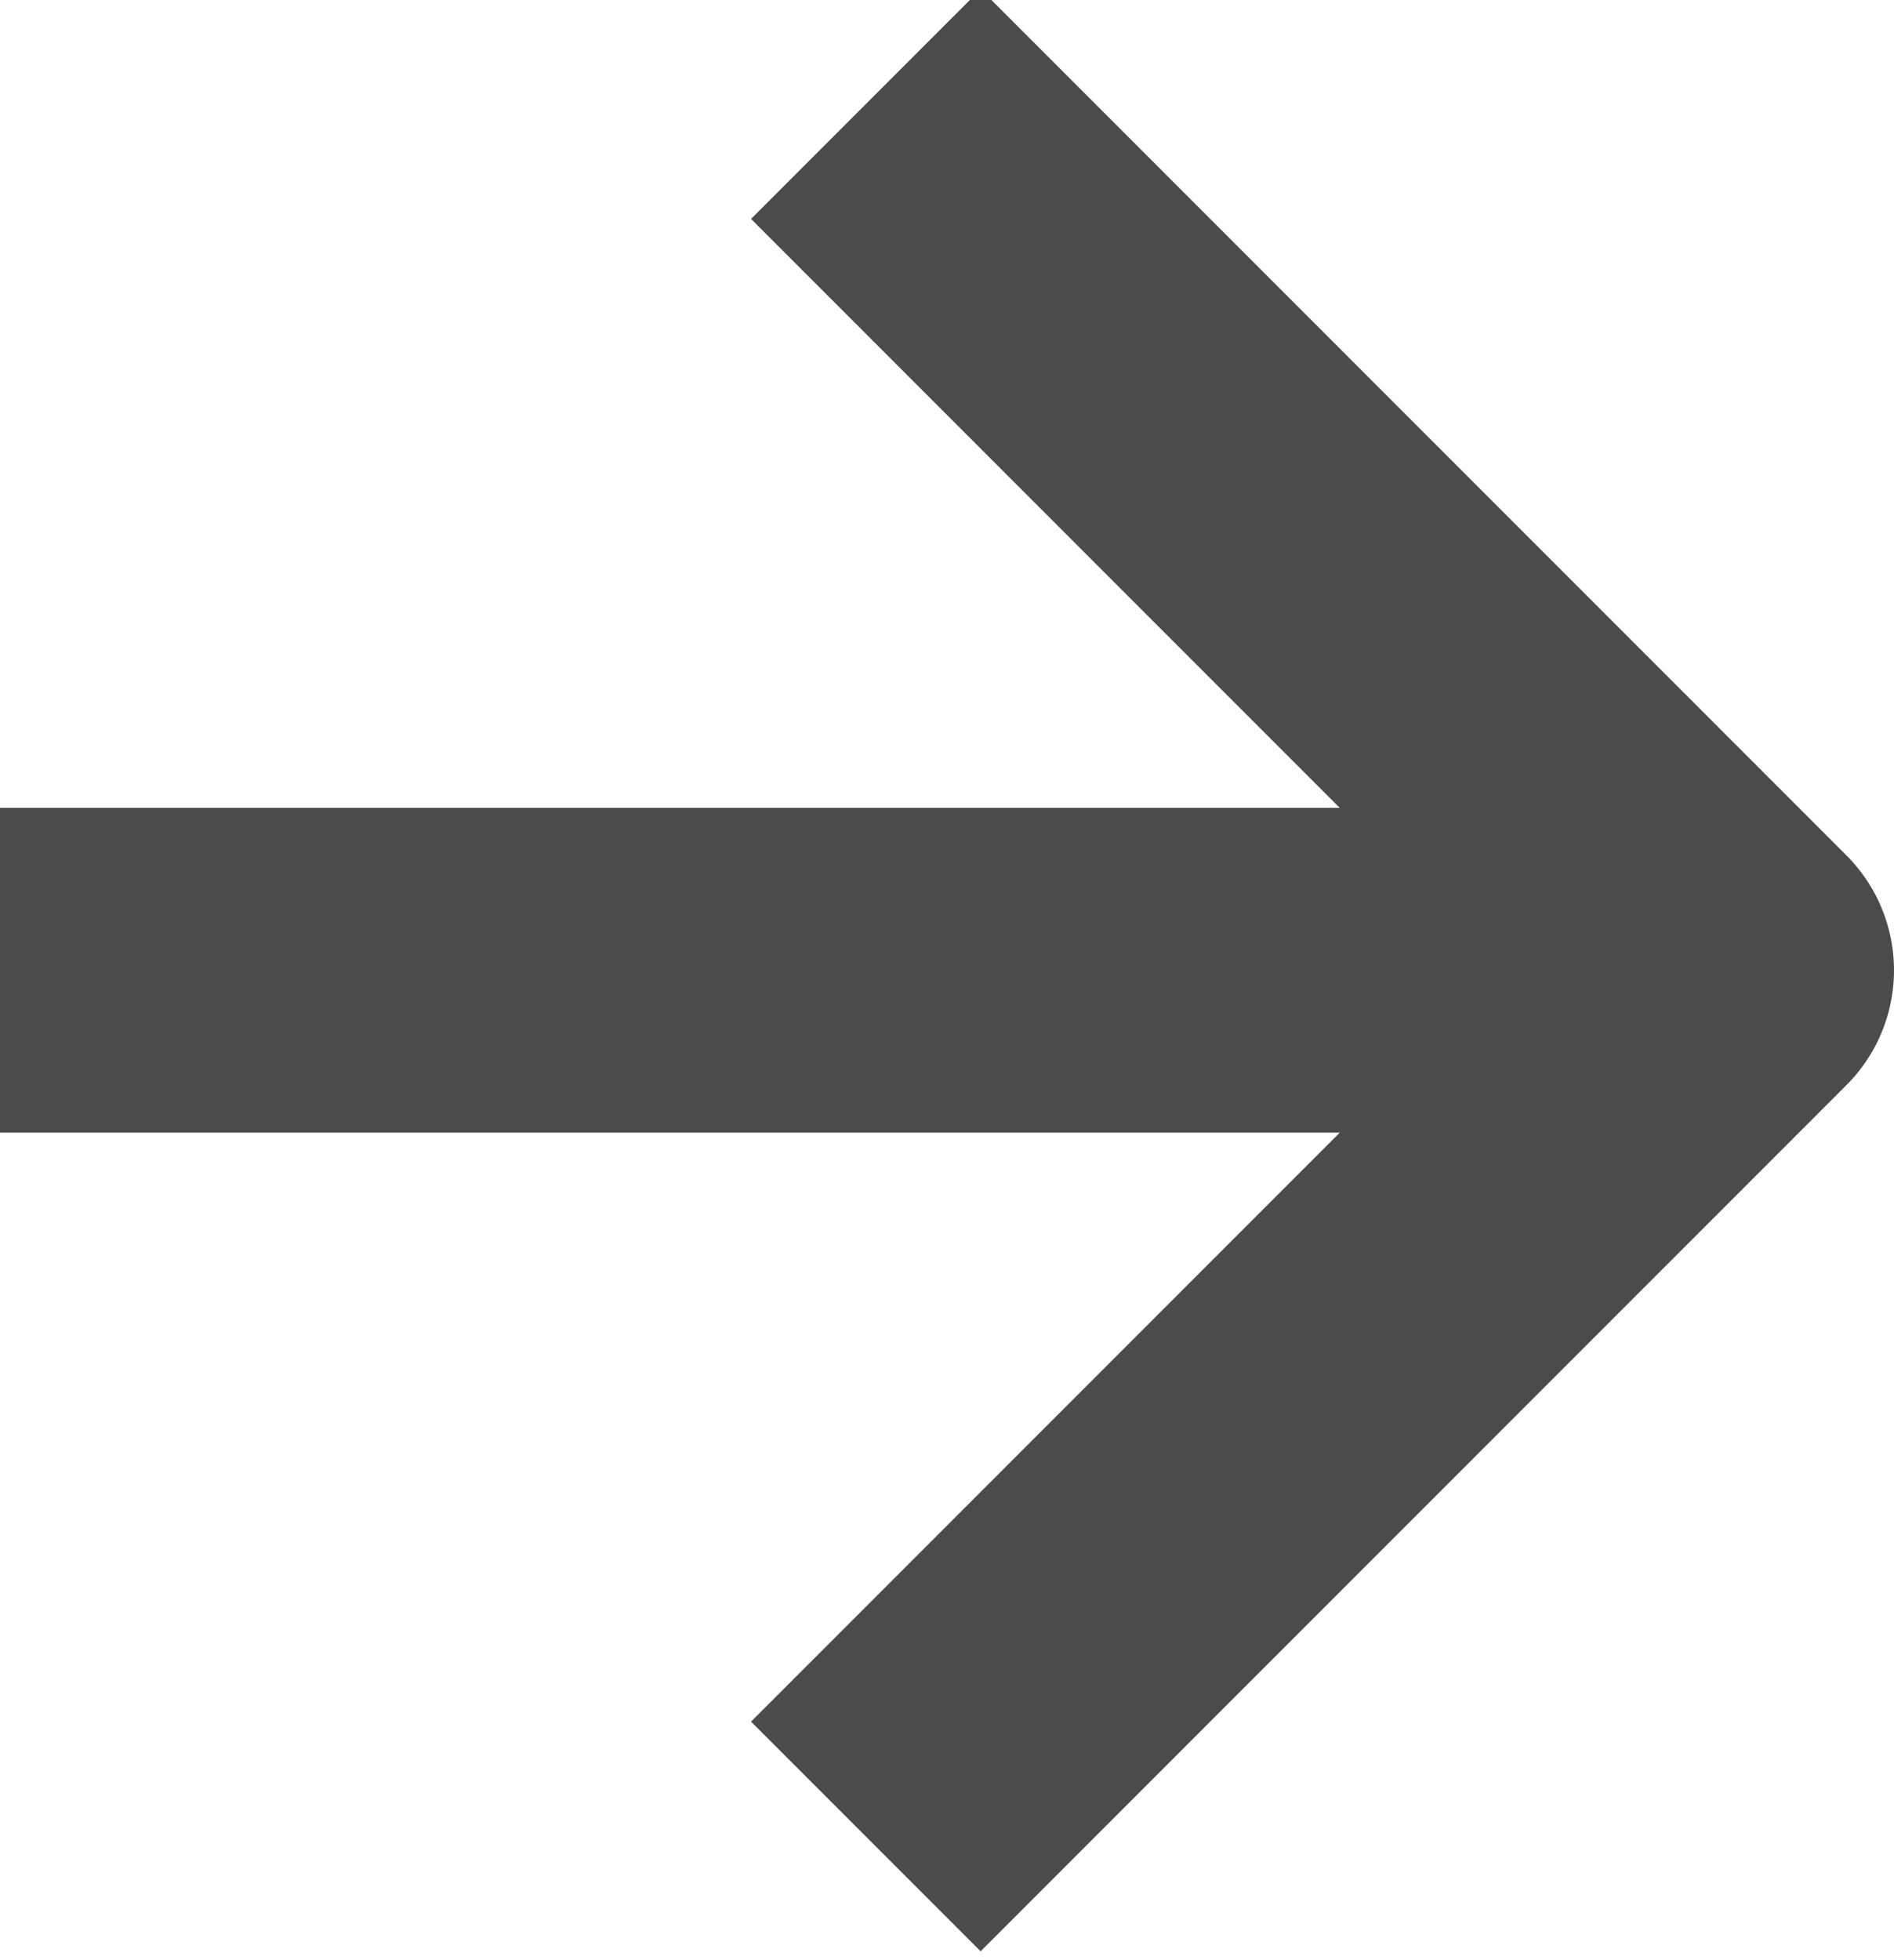
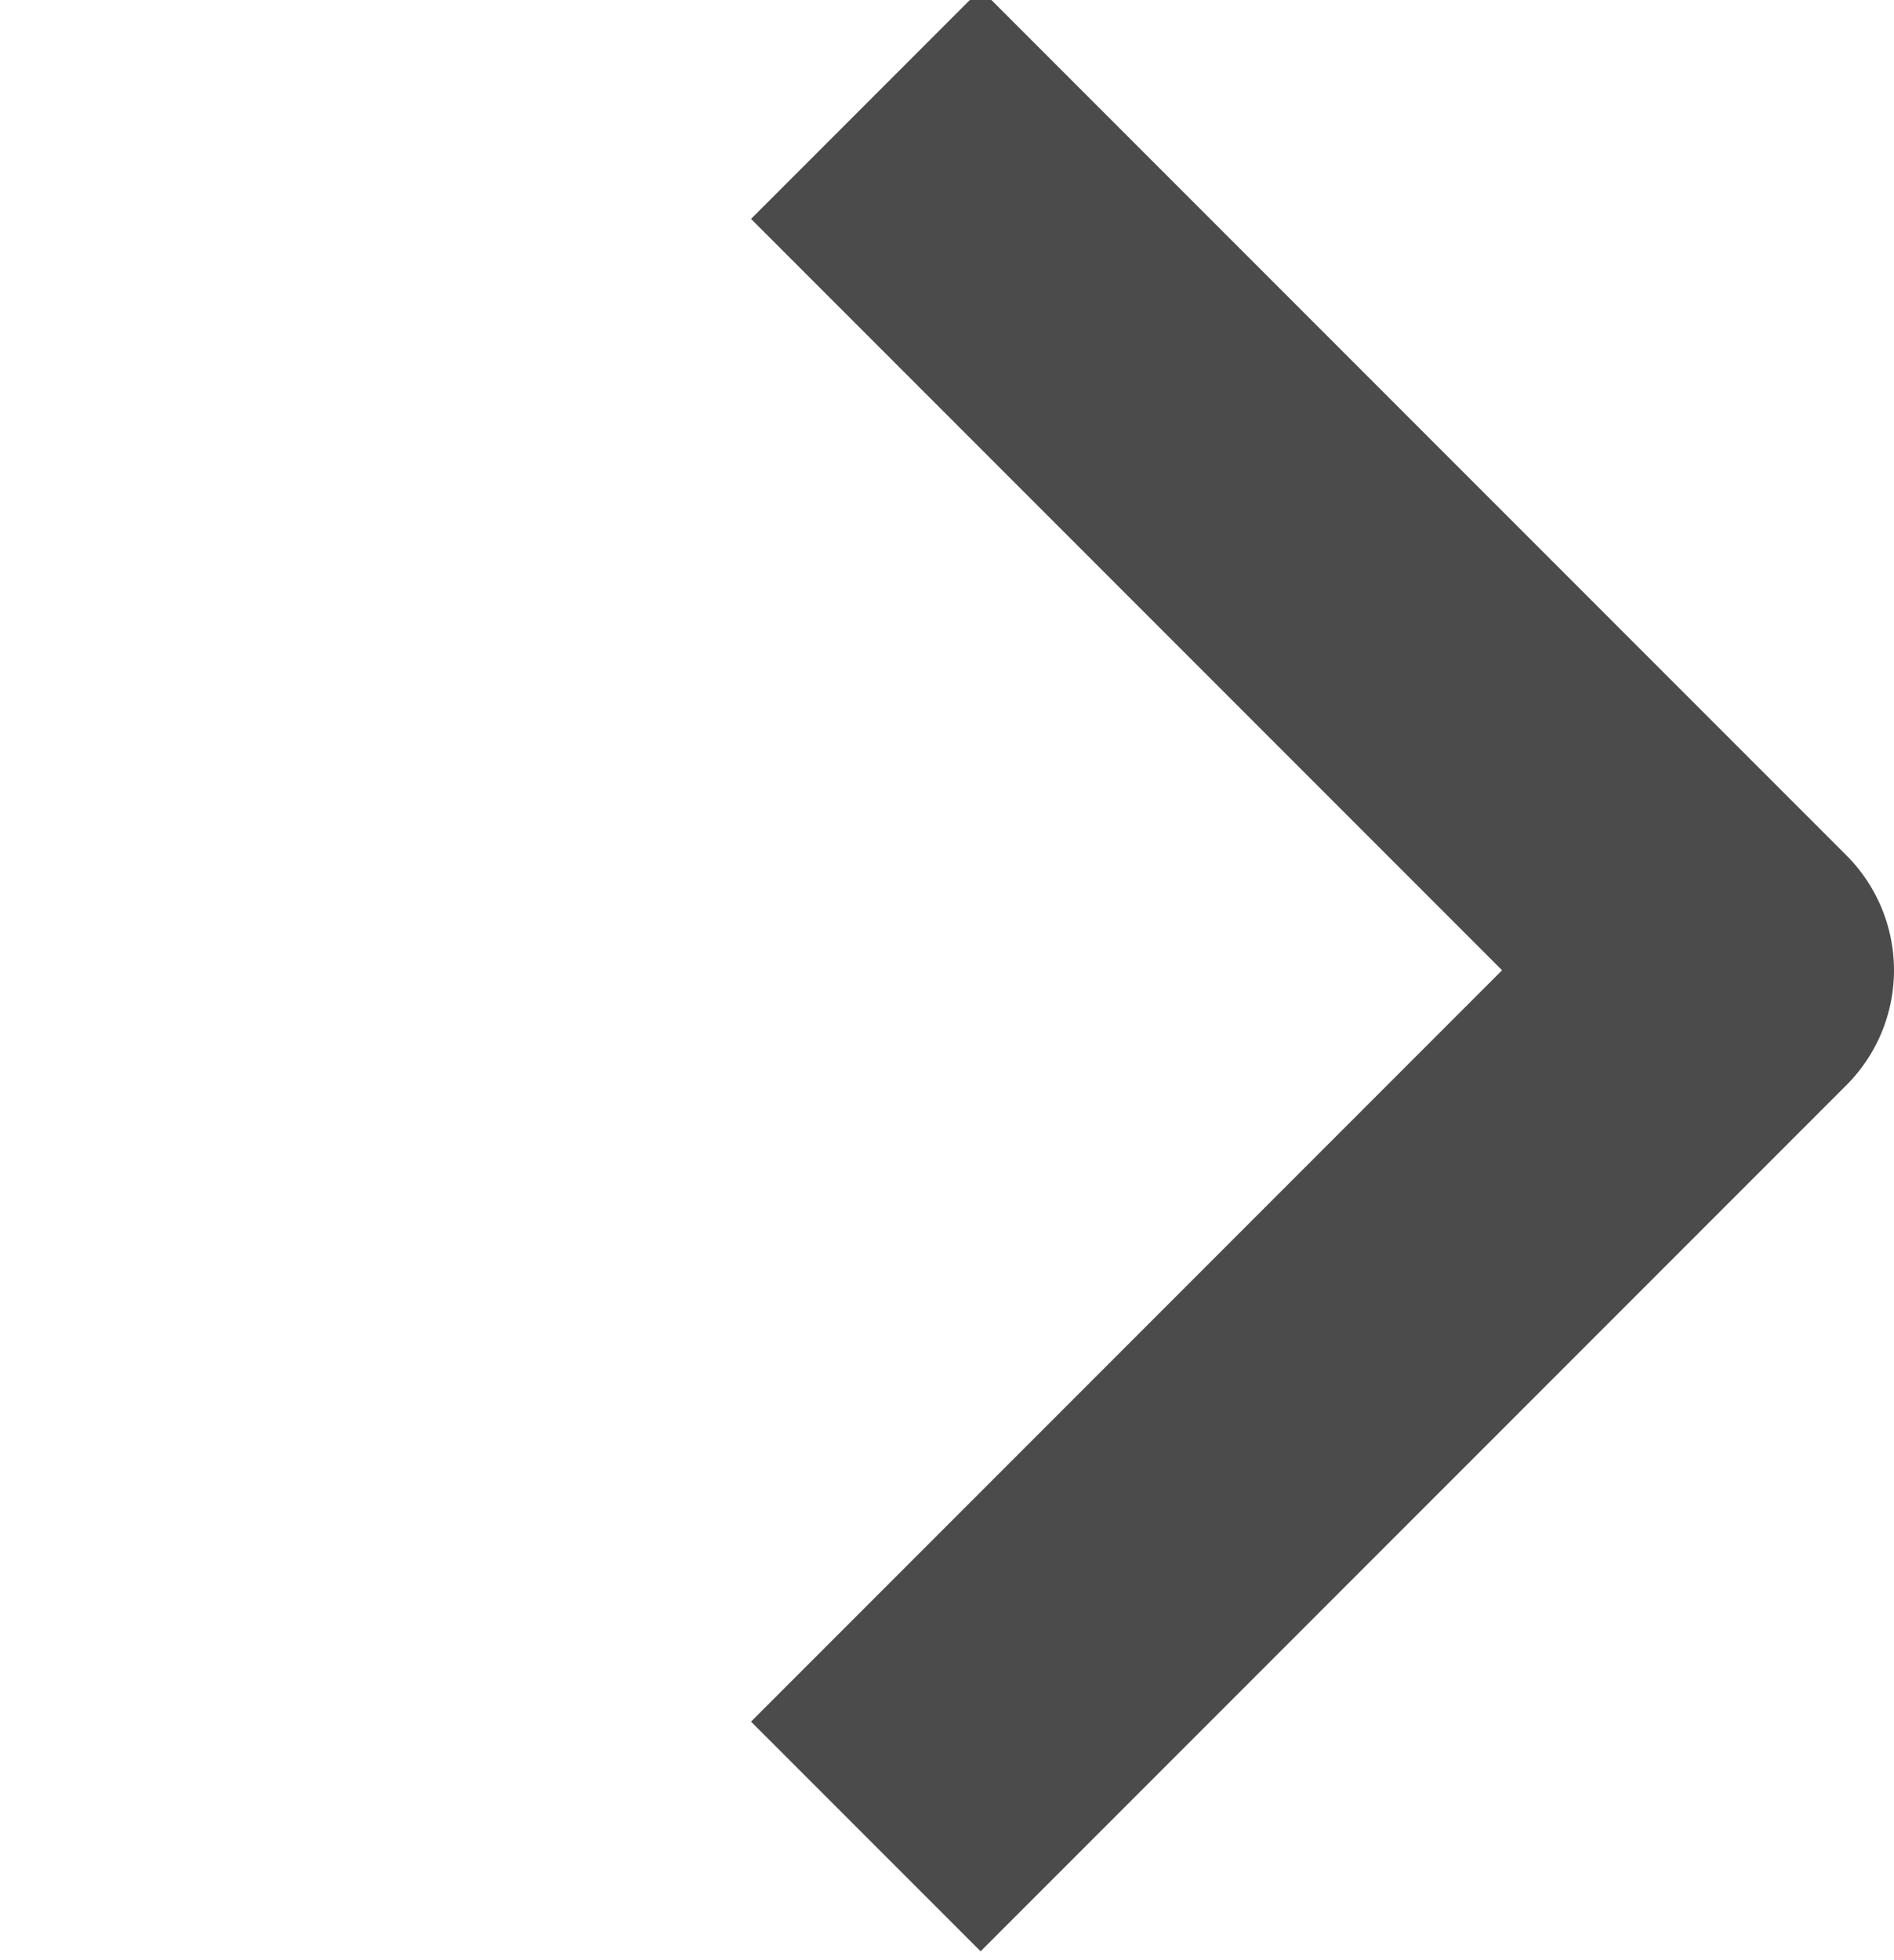
<svg xmlns="http://www.w3.org/2000/svg" version="1.1" id="Ebene_1" x="0px" y="0px" width="17.5px" height="18.1px" viewBox="0 0 17.5 18.1" style="enable-background:new 0 0 17.5 18.1;" xml:space="preserve">
  <style type="text/css">
	.st0{fill:none;stroke:#4B4B4B;stroke-width:3;stroke-linejoin:round;}
</style>
  <g id="Icon_feather-arrow-right" transform="translate(0 1.061)">
-     <path id="Pfad_134" class="st0" d="M16,7.9H0" />
    <path id="Pfad_135" class="st0" d="M8-0.1l8,8l-8,8" />
  </g>
</svg>